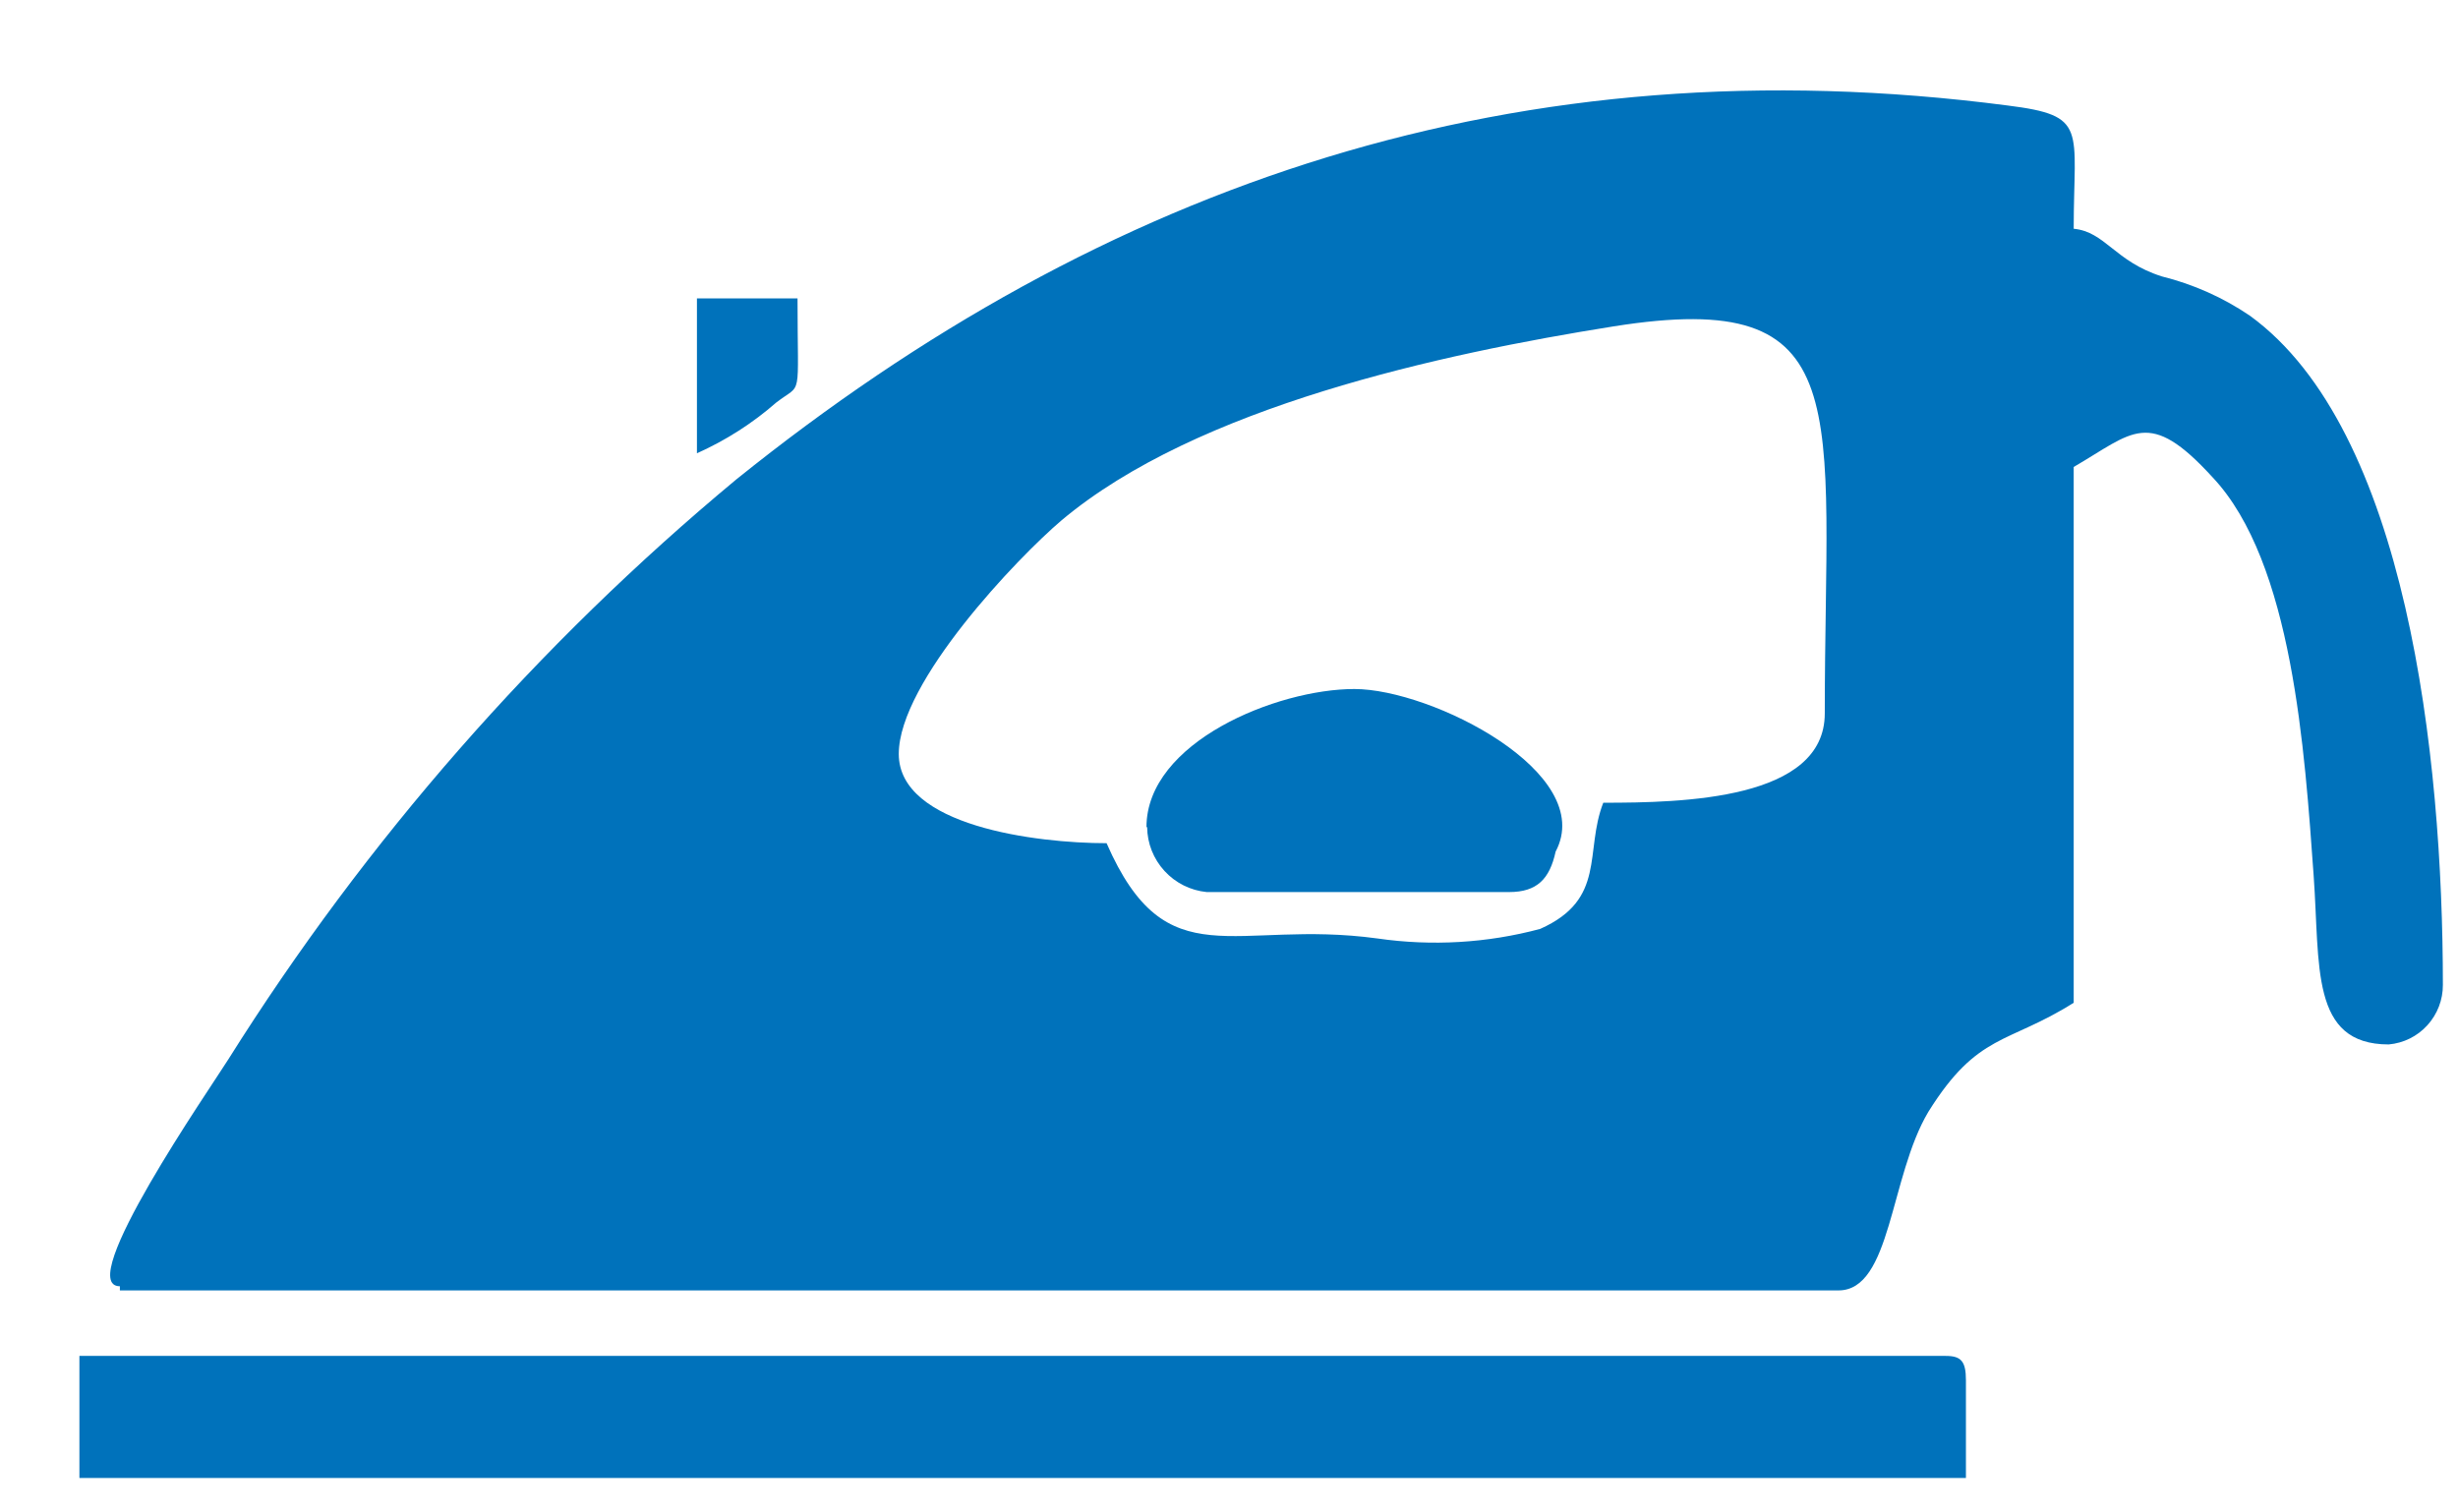
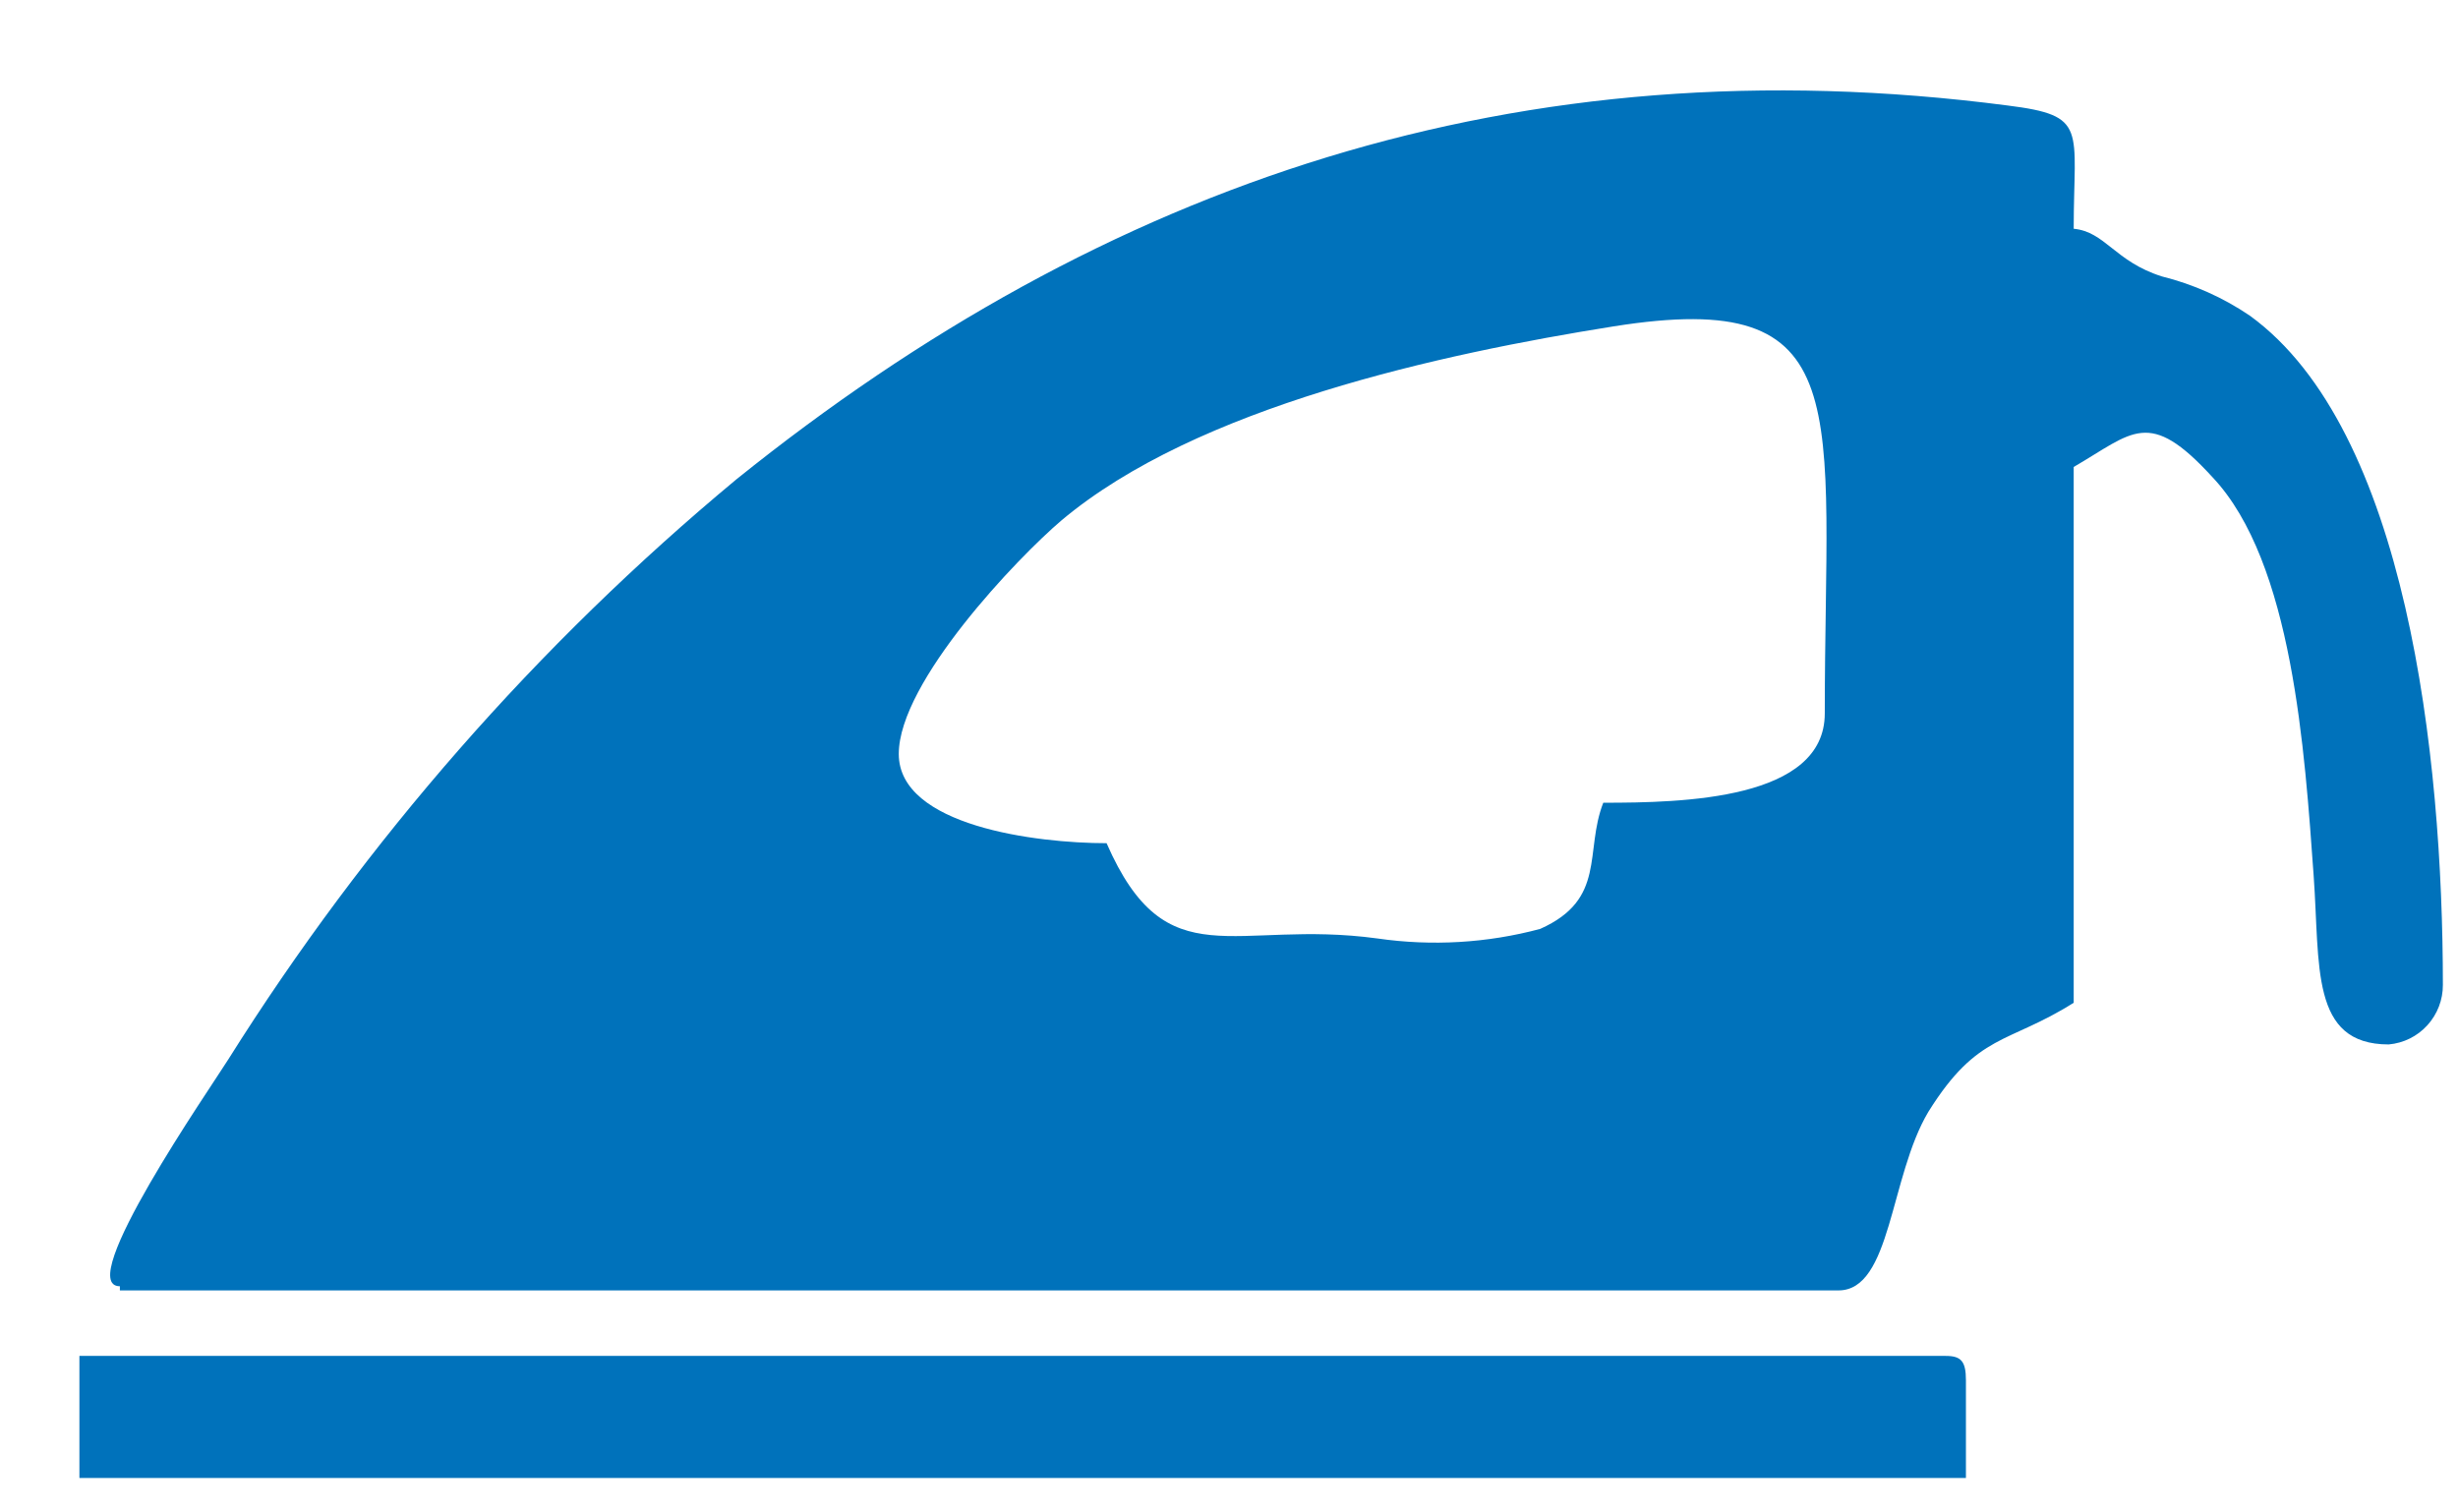
<svg xmlns="http://www.w3.org/2000/svg" width="26" height="16" viewBox="0 0 26 16" fill="none">
  <path fill-rule="evenodd" clip-rule="evenodd" d="M16.959 8.492C16.757 9.009 16.997 9.513 16.291 9.827C15.73 9.977 15.146 10.011 14.571 9.928C13.053 9.72 12.342 10.376 11.705 8.92C10.962 8.92 9.507 8.738 9.507 7.976C9.507 7.213 10.767 5.897 11.227 5.506C12.657 4.303 15.245 3.743 17.066 3.453C19.674 3.037 19.302 4.297 19.302 7.547C19.302 8.461 17.803 8.492 16.959 8.492ZM1.268 13.651H19.447C20.007 13.651 19.988 12.448 20.398 11.761C20.921 10.923 21.236 11.049 21.935 10.608V4.94C22.565 4.574 22.728 4.31 23.402 5.047C24.253 5.947 24.379 7.957 24.473 9.261C24.542 10.218 24.435 11.049 25.267 11.049C25.424 11.035 25.57 10.963 25.676 10.846C25.782 10.729 25.841 10.577 25.84 10.419C25.84 7.988 25.456 4.543 23.799 3.34C23.515 3.147 23.2 3.007 22.867 2.924C22.369 2.766 22.269 2.452 21.935 2.42C21.935 1.356 22.092 1.223 21.236 1.116C16.07 0.442 11.693 1.929 7.788 5.072C5.684 6.82 3.87 8.891 2.415 11.207C2.226 11.509 0.771 13.607 1.268 13.607V13.651Z" fill="#0072BB" />
  <path fill-rule="evenodd" clip-rule="evenodd" d="M0.84 15.635H20.795V14.602C20.795 14.4 20.744 14.344 20.581 14.344H0.84V15.635Z" fill="#0072BB" />
-   <path fill-rule="evenodd" clip-rule="evenodd" d="M12.134 8.75C12.136 8.922 12.201 9.087 12.318 9.214C12.434 9.341 12.593 9.42 12.764 9.437H15.963C16.259 9.437 16.392 9.298 16.455 9.009C16.896 8.177 15.145 7.289 14.326 7.289C13.507 7.289 12.127 7.85 12.127 8.75H12.134Z" fill="#0072BB" />
-   <path fill-rule="evenodd" clip-rule="evenodd" d="M7.372 4.795C7.676 4.659 7.959 4.479 8.21 4.259C8.493 4.039 8.436 4.259 8.436 3.157H7.372V4.795Z" fill="#0072BB" />
</svg>